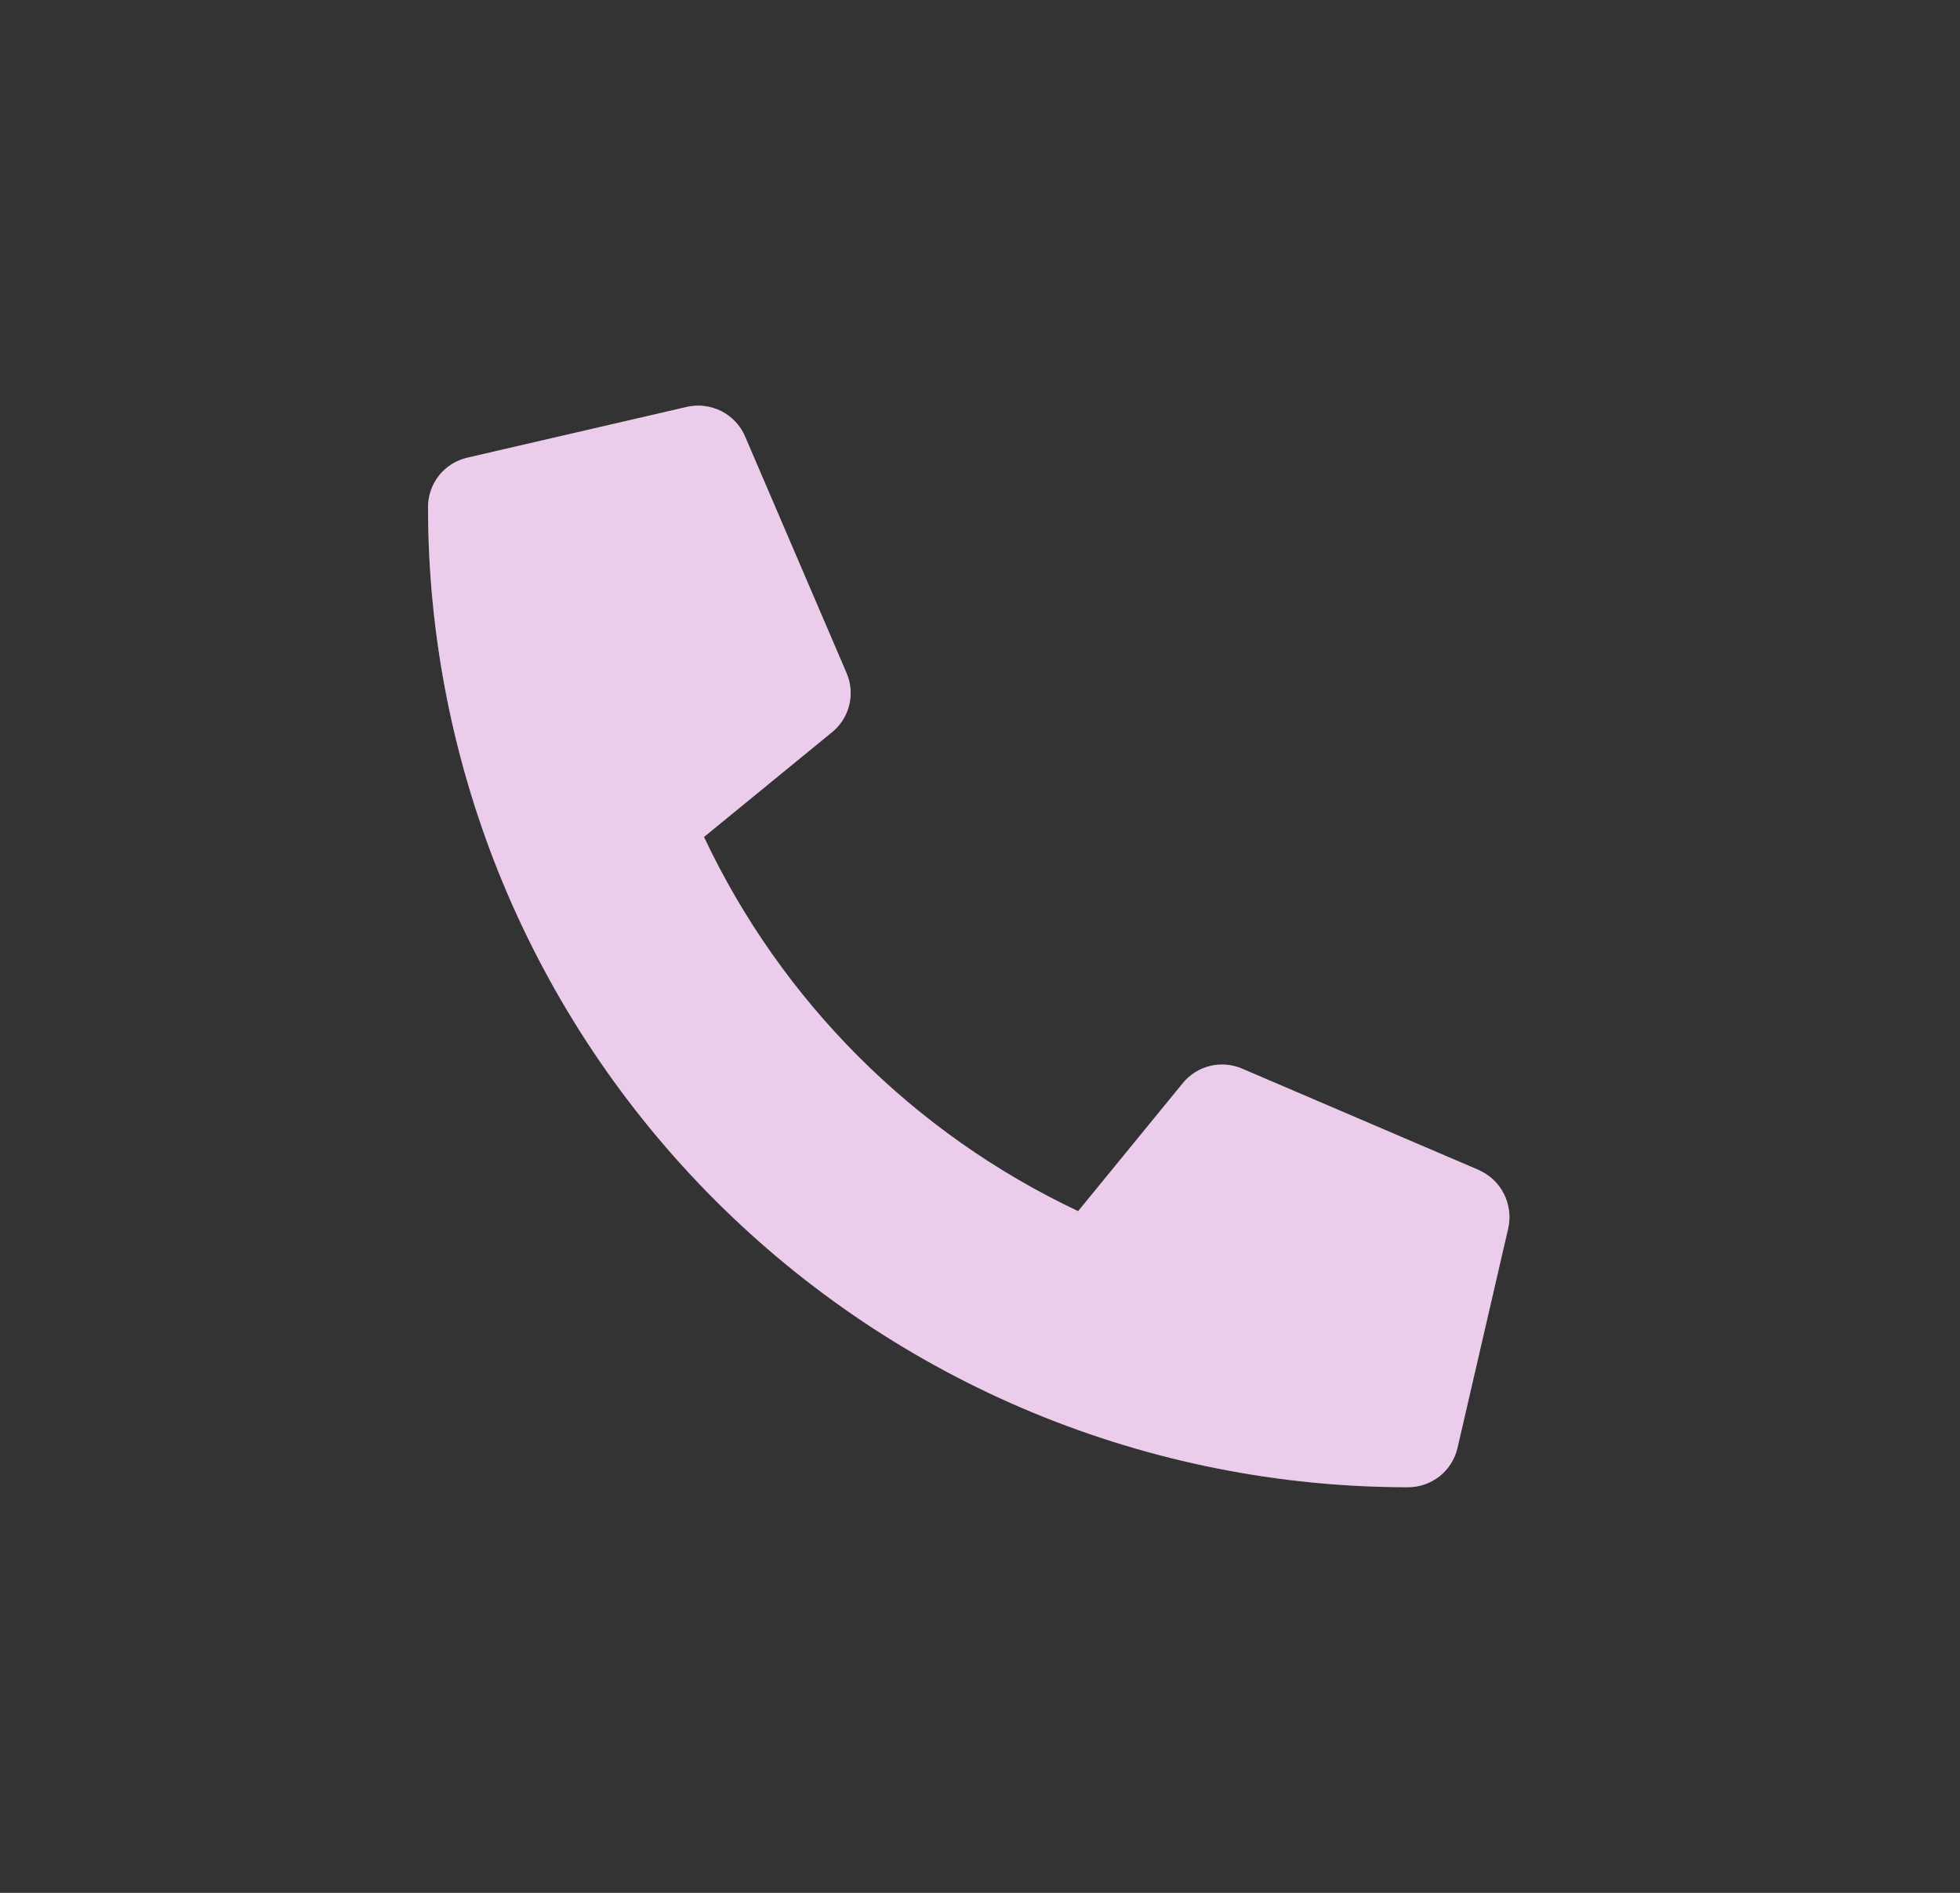
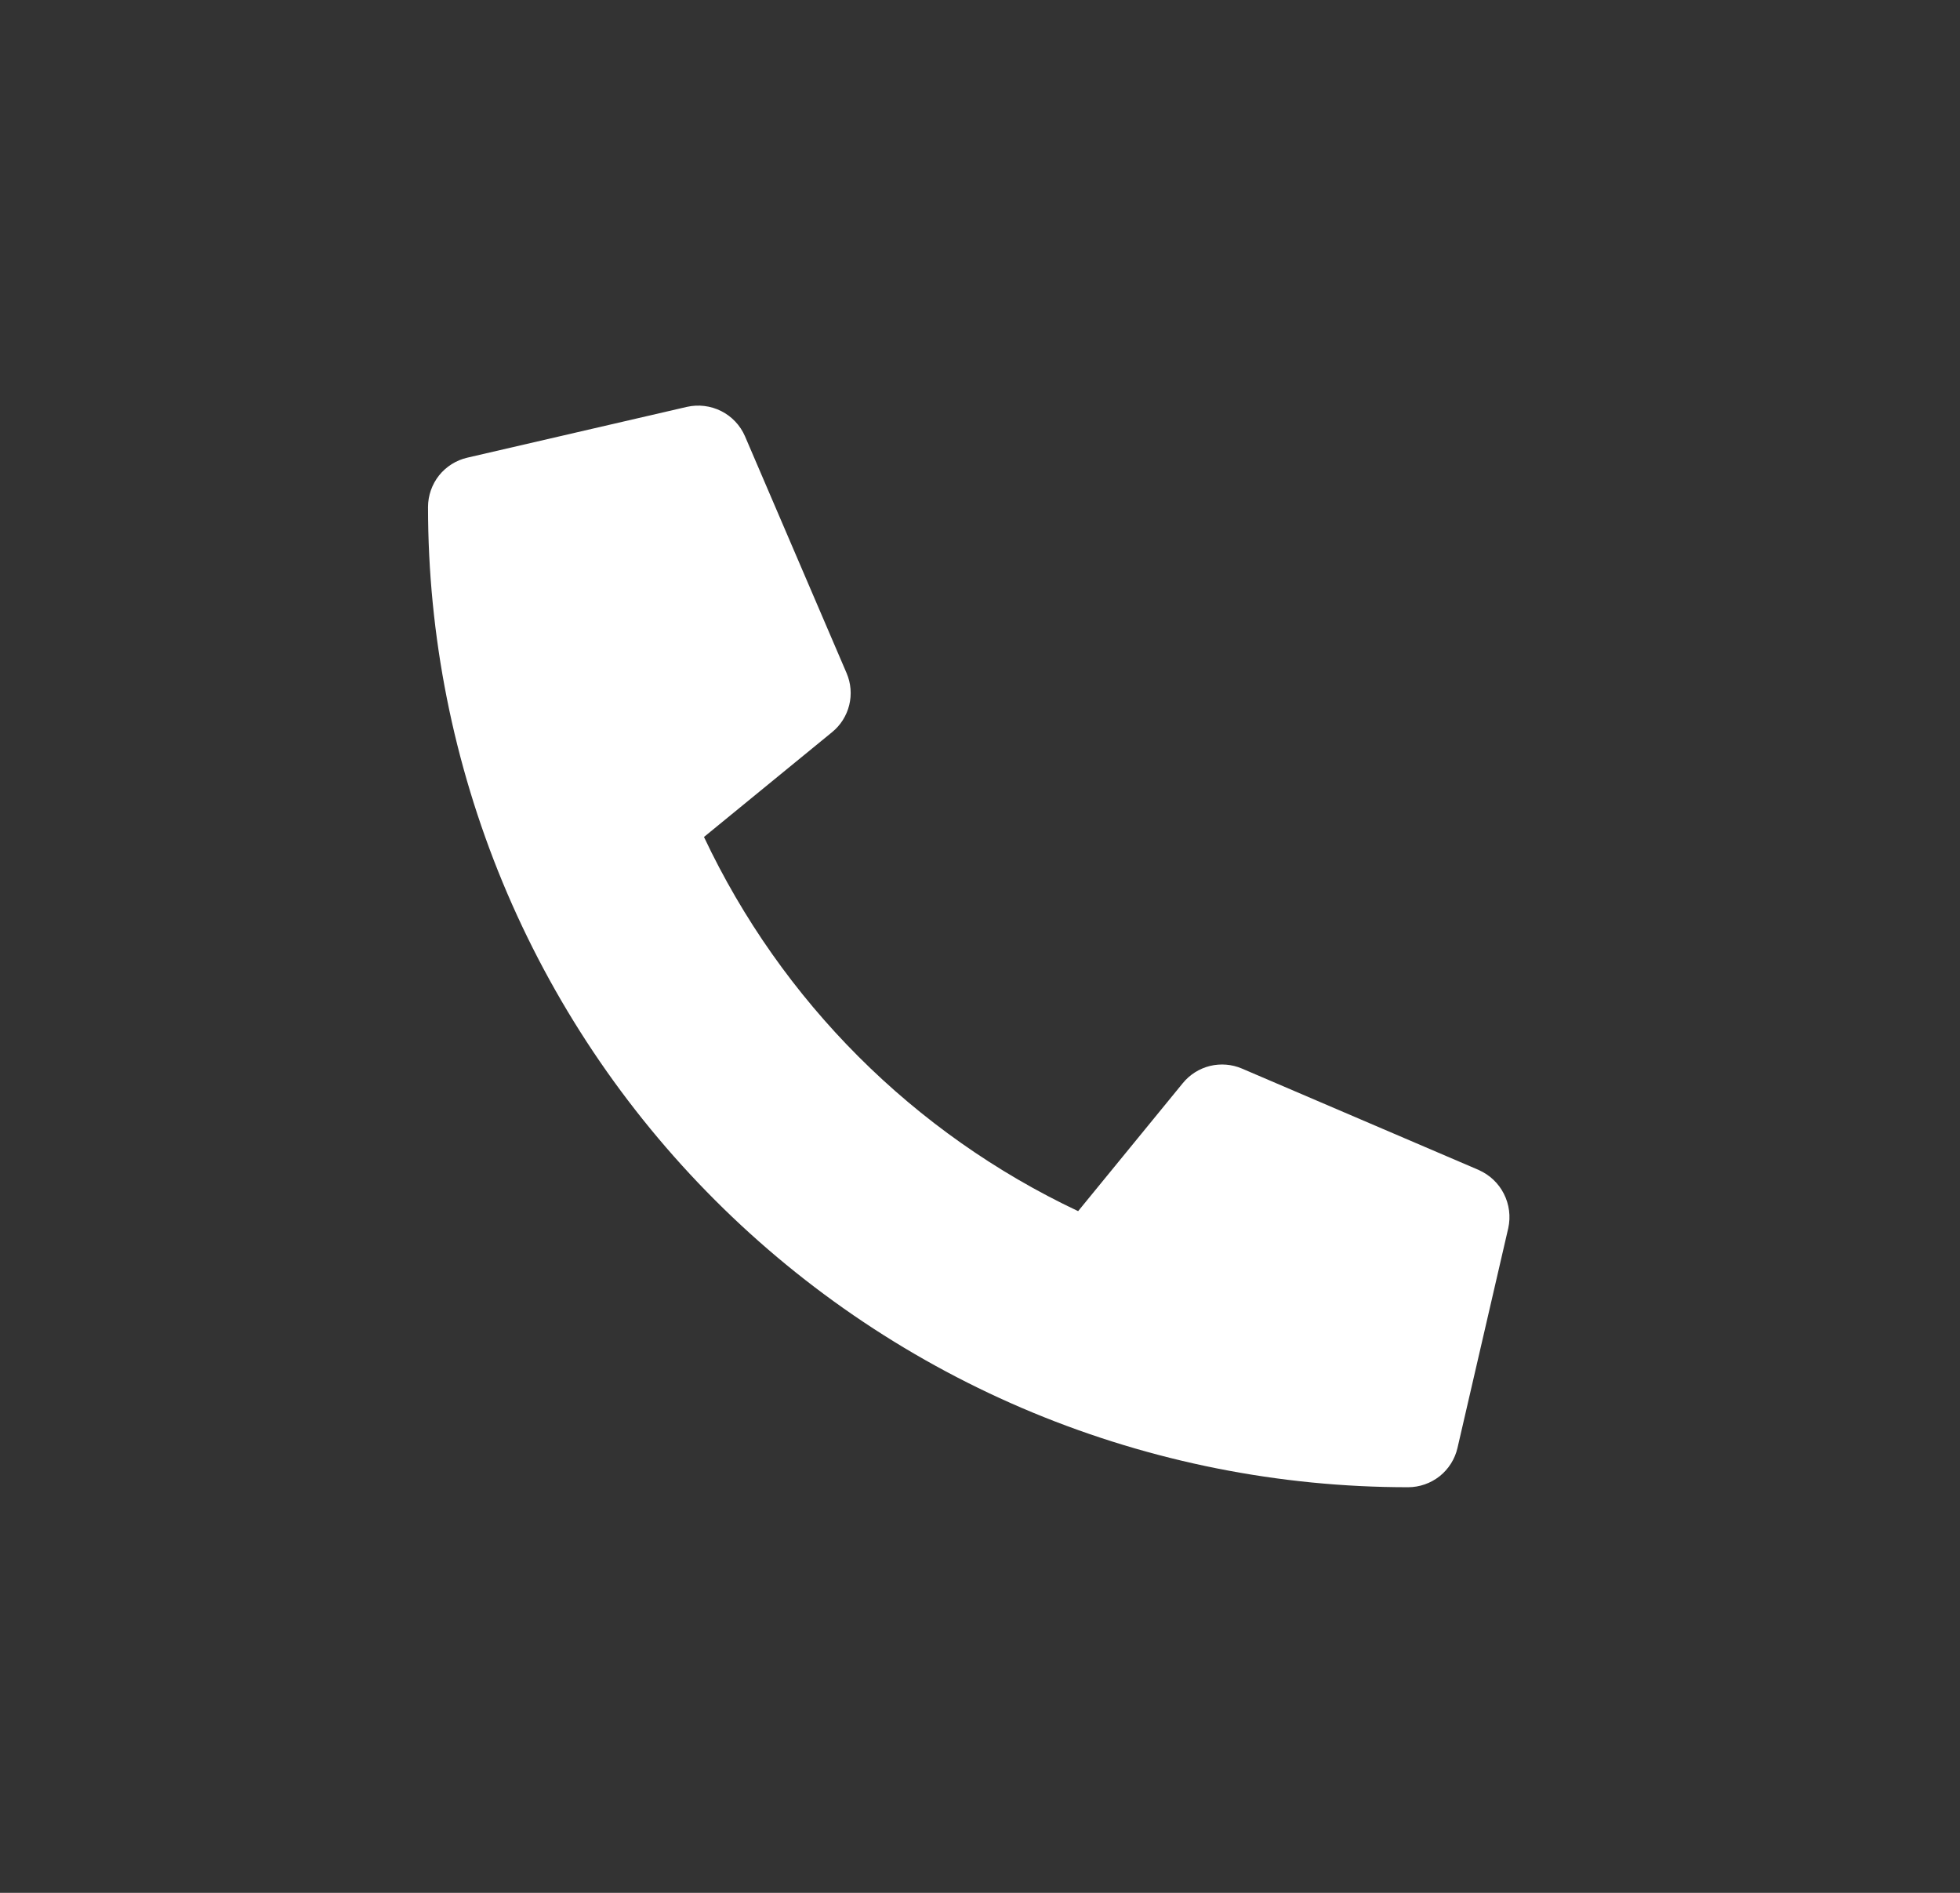
<svg xmlns="http://www.w3.org/2000/svg" width="29" height="28" viewBox="0 0 29 28" fill="none">
  <rect x="0" y="0" width="29" height="28" fill="#333333" stroke="none" />
  <path d="M21.877 17.306L18.376 15.807C18.227 15.743 18.06 15.73 17.903 15.768C17.745 15.807 17.604 15.896 17.501 16.022L15.952 17.916C13.52 16.769 11.563 14.812 10.416 12.381L12.311 10.831C12.437 10.729 12.526 10.588 12.565 10.43C12.604 10.272 12.59 10.106 12.526 9.957L11.023 6.454C10.953 6.292 10.828 6.16 10.671 6.081C10.514 6.002 10.334 5.98 10.162 6.019L6.915 6.77C6.749 6.808 6.602 6.901 6.496 7.033C6.391 7.166 6.333 7.331 6.333 7.5C6.333 9.405 6.708 11.29 7.436 13.05C8.165 14.809 9.233 16.407 10.58 17.754C11.926 19.1 13.525 20.168 15.284 20.897C17.044 21.625 18.929 22 20.834 22C21.003 22 21.168 21.942 21.301 21.837C21.434 21.731 21.527 21.583 21.565 21.418L22.316 18.168C22.354 17.996 22.331 17.816 22.251 17.659C22.172 17.502 22.039 17.378 21.878 17.307L21.877 17.306Z" fill="white" />
-   <path d="M21.877 17.306L18.376 15.807C18.227 15.743 18.06 15.73 17.903 15.768C17.745 15.807 17.604 15.896 17.501 16.022L15.952 17.916C13.52 16.769 11.563 14.812 10.416 12.381L12.311 10.831C12.437 10.729 12.526 10.588 12.565 10.43C12.604 10.272 12.59 10.106 12.526 9.957L11.023 6.454C10.953 6.292 10.828 6.16 10.671 6.081C10.514 6.002 10.334 5.98 10.162 6.019L6.915 6.77C6.749 6.808 6.602 6.901 6.496 7.033C6.391 7.166 6.333 7.331 6.333 7.5C6.333 9.405 6.708 11.29 7.436 13.05C8.165 14.809 9.233 16.407 10.58 17.754C11.926 19.1 13.525 20.168 15.284 20.897C17.044 21.625 18.929 22 20.834 22C21.003 22 21.168 21.942 21.301 21.837C21.434 21.731 21.527 21.583 21.565 21.418L22.316 18.168C22.354 17.996 22.331 17.816 22.251 17.659C22.172 17.502 22.039 17.378 21.878 17.307L21.877 17.306Z" fill="#A0009F" fill-opacity="0.2" />
</svg>